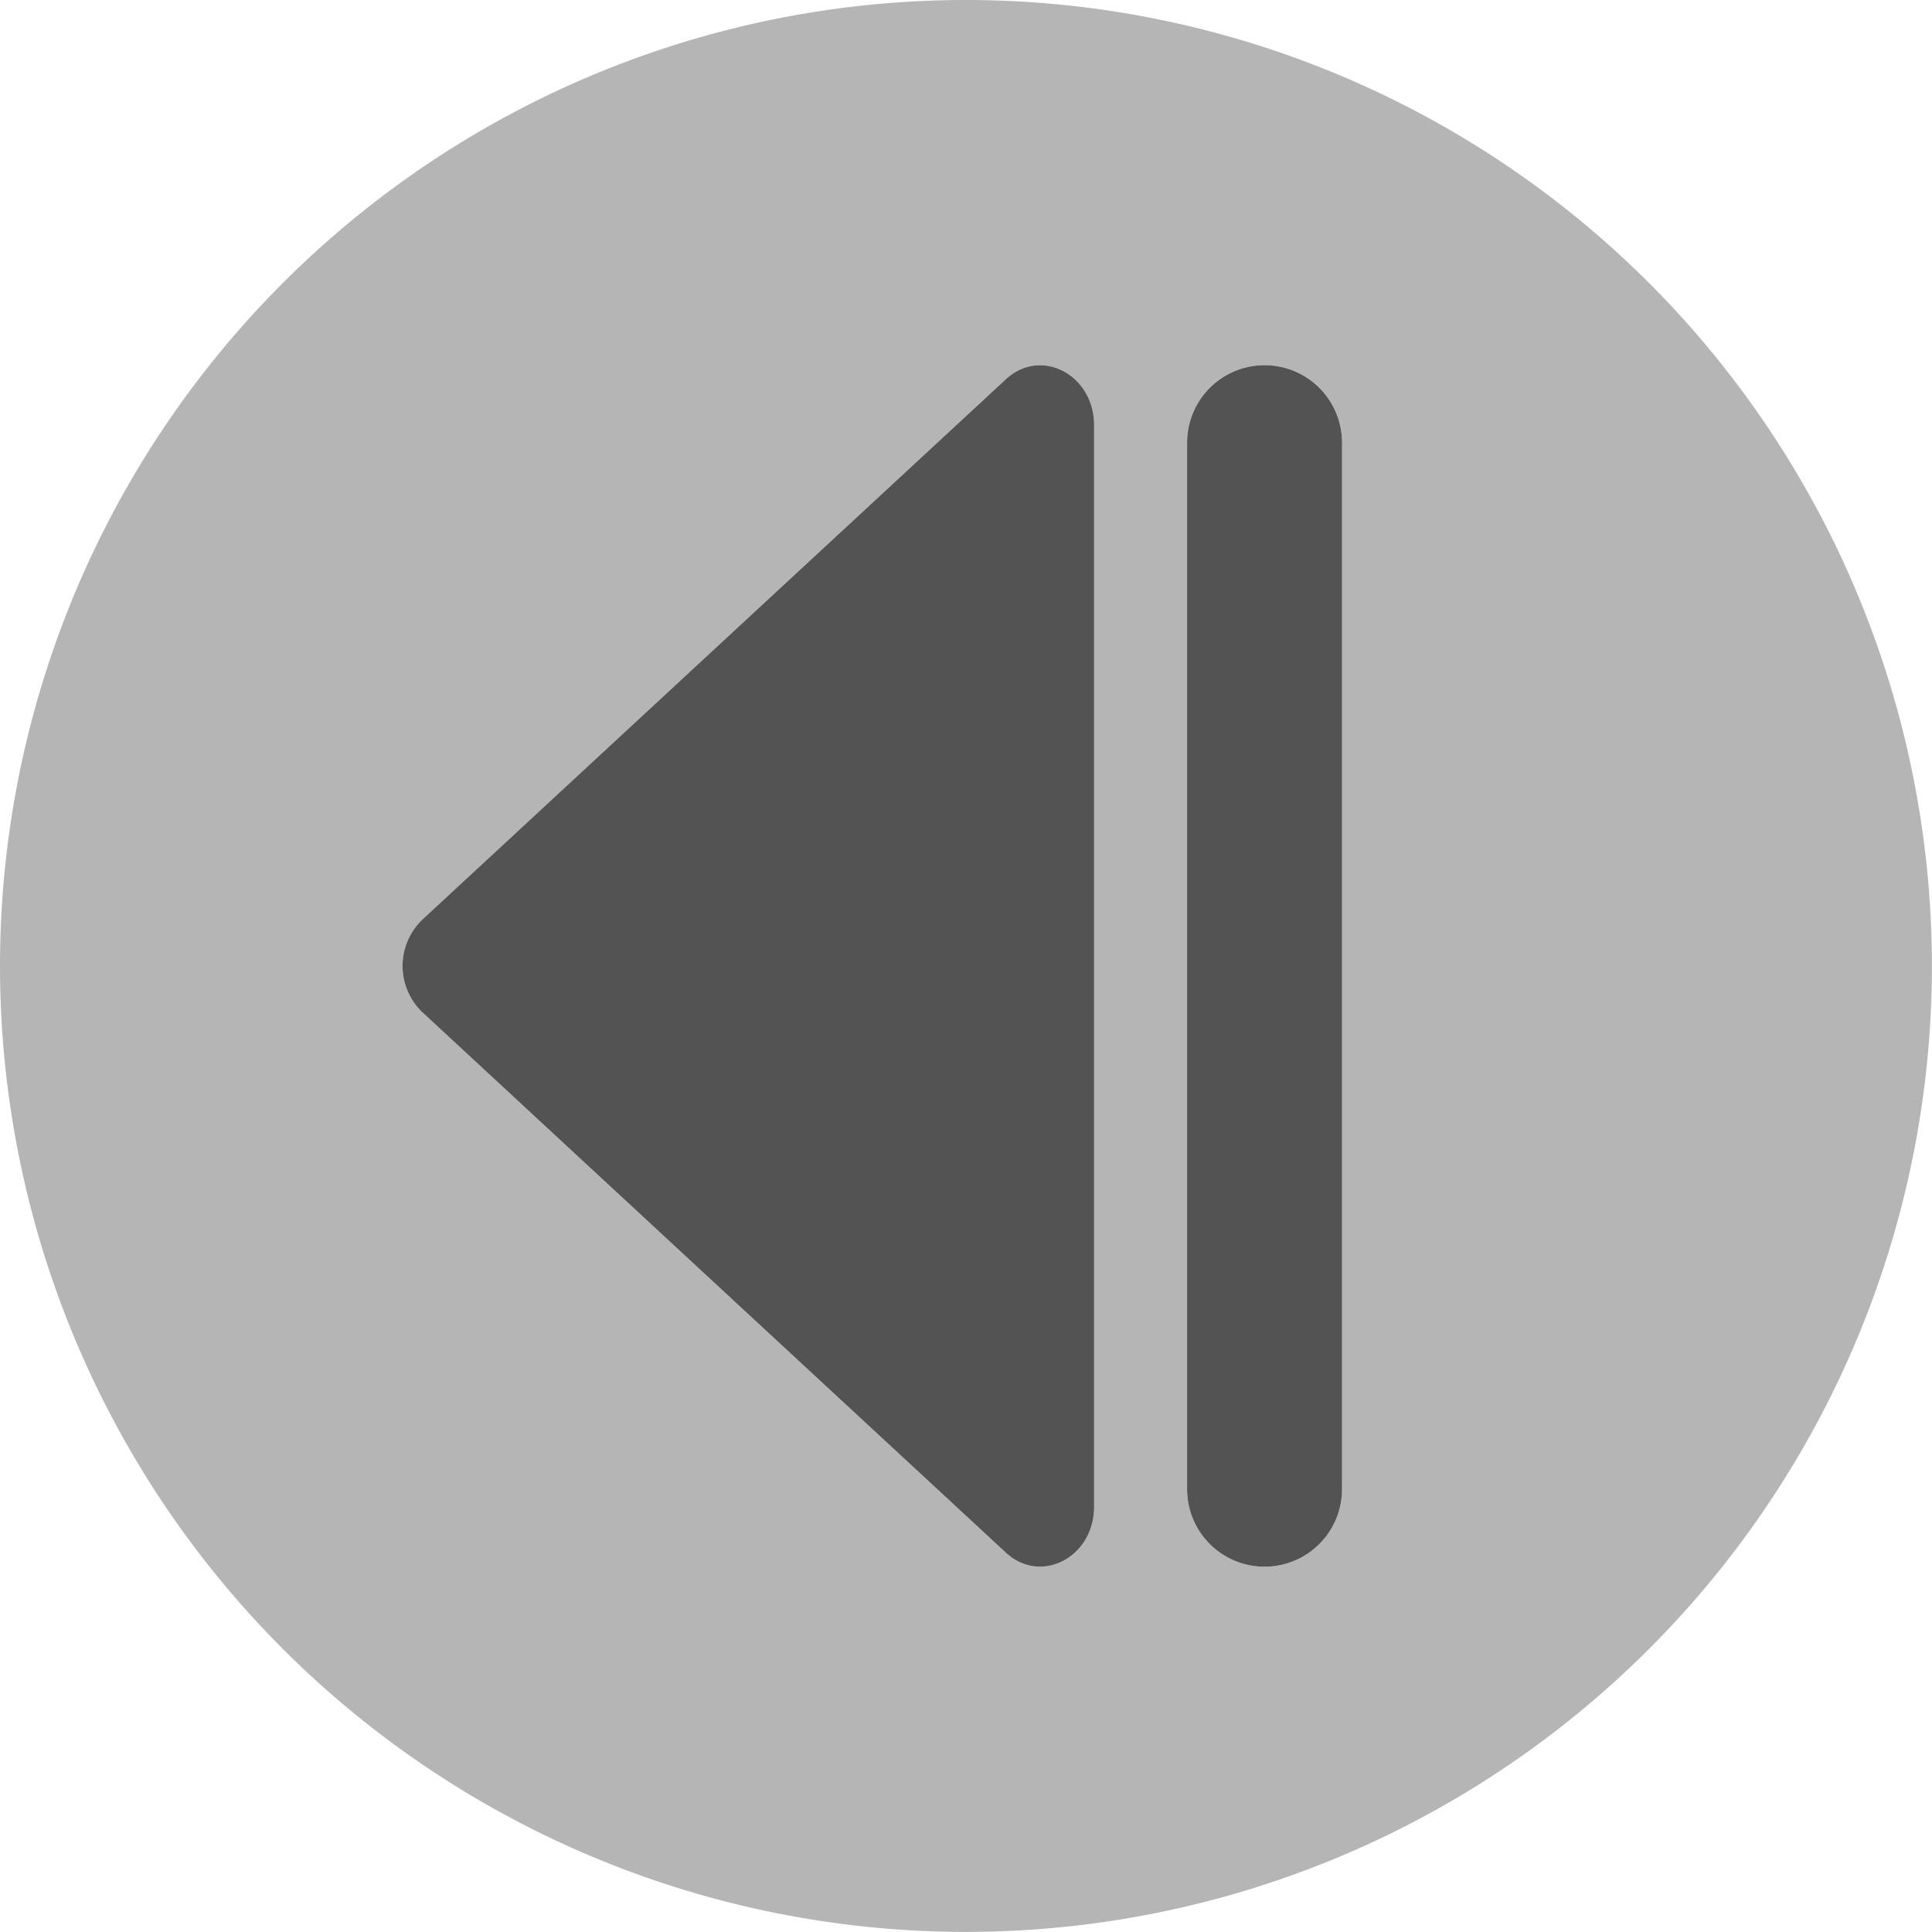
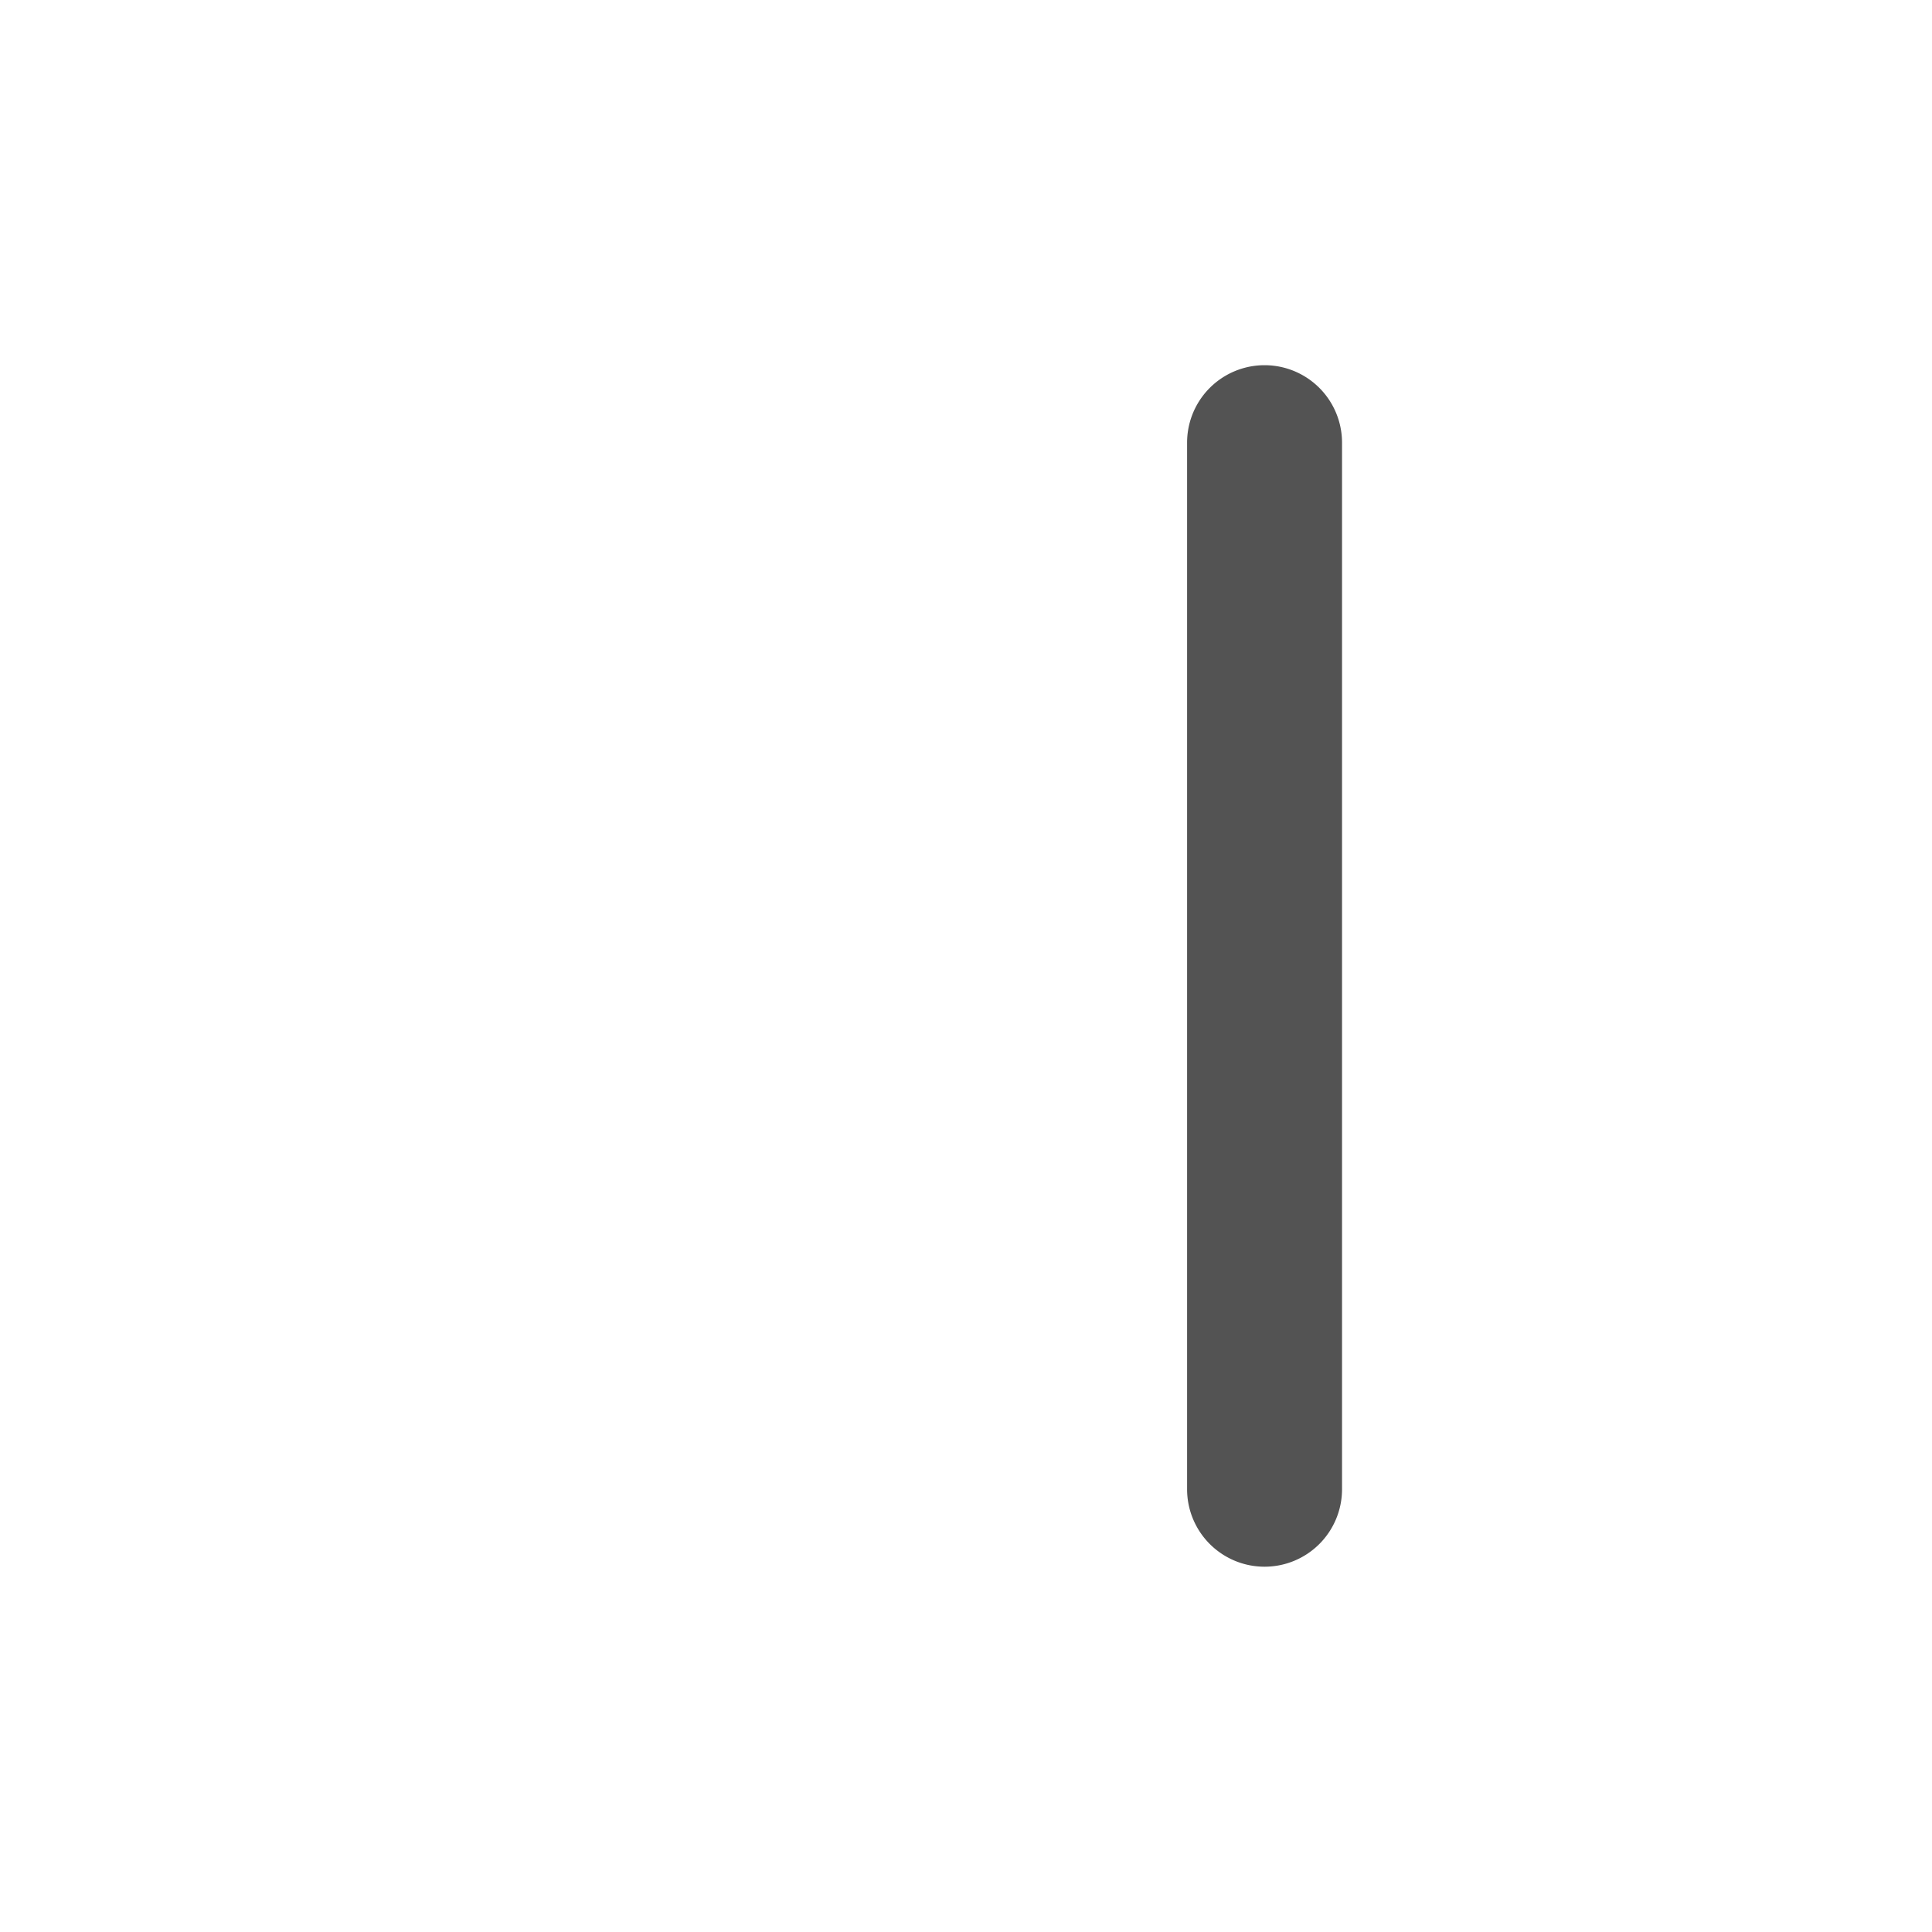
<svg xmlns="http://www.w3.org/2000/svg" viewBox="0 0 197.01 197.01">
  <g id="Isolation_Mode" data-name="Isolation Mode">
-     <path d="M99,197.5A98.5,98.5,0,1,0,.5,99,98.5,98.5,0,0,0,99,197.5ZM121.55,45.64a7.9,7.9,0,0,1,15.8,0V152.36a7.9,7.9,0,1,1-15.8,0Zm-78,48.67L75.26,64.92l27.81-25.75c3.57-3.31,9-.48,9,4.69V154.14c0,5.17-5.43,8-9,4.69L75.26,133.08,43.53,103.69A6.54,6.54,0,0,1,43.53,94.31Z" transform="translate(-0.5 -0.5)" style="fill:#b5b5b5" />
-     <path d="M75.26,133.08l27.81,25.75c3.57,3.31,9,.48,9-4.69V43.86c0-5.17-5.43-8-9-4.69L75.26,64.92,43.53,94.31a6.54,6.54,0,0,0,0,9.38Z" transform="translate(-0.5 -0.5)" style="fill:#535353" />
    <path d="M129.45,160.26a7.9,7.9,0,0,0,7.9-7.9V45.64a7.9,7.9,0,0,0-15.8,0V152.36A7.9,7.9,0,0,0,129.45,160.26Z" transform="translate(-0.5 -0.5)" style="fill:#535353" />
  </g>
</svg>